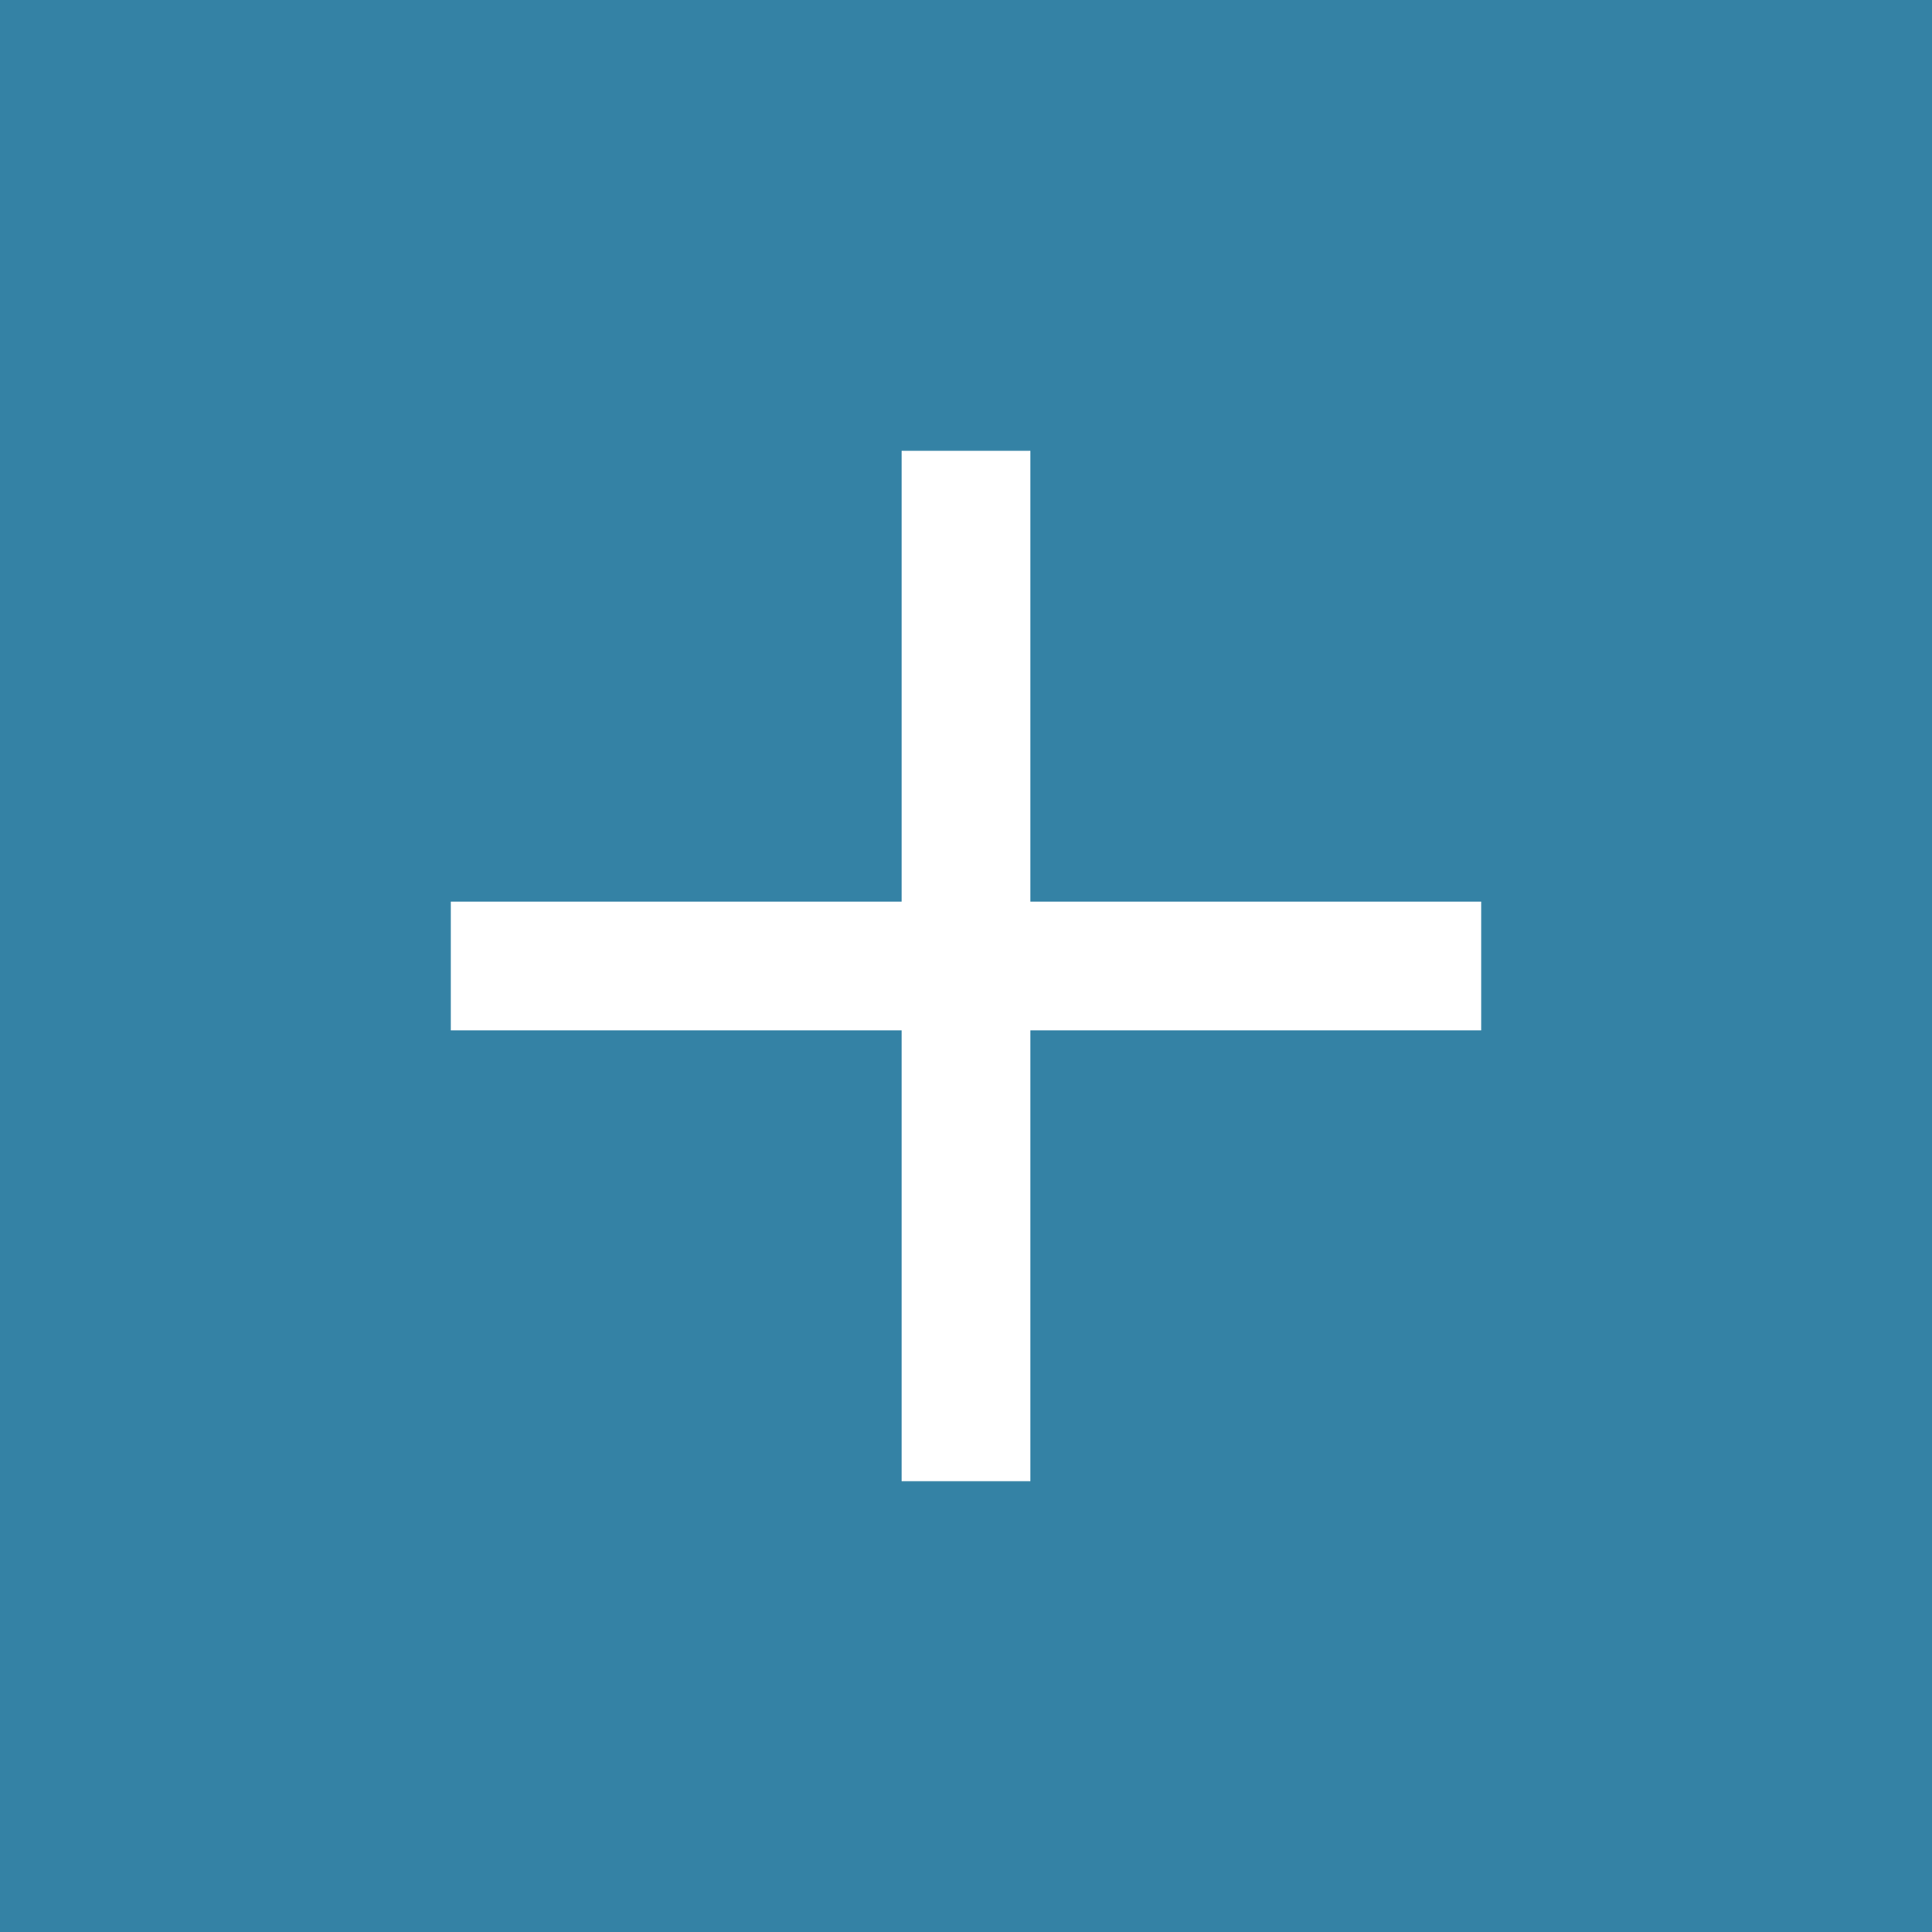
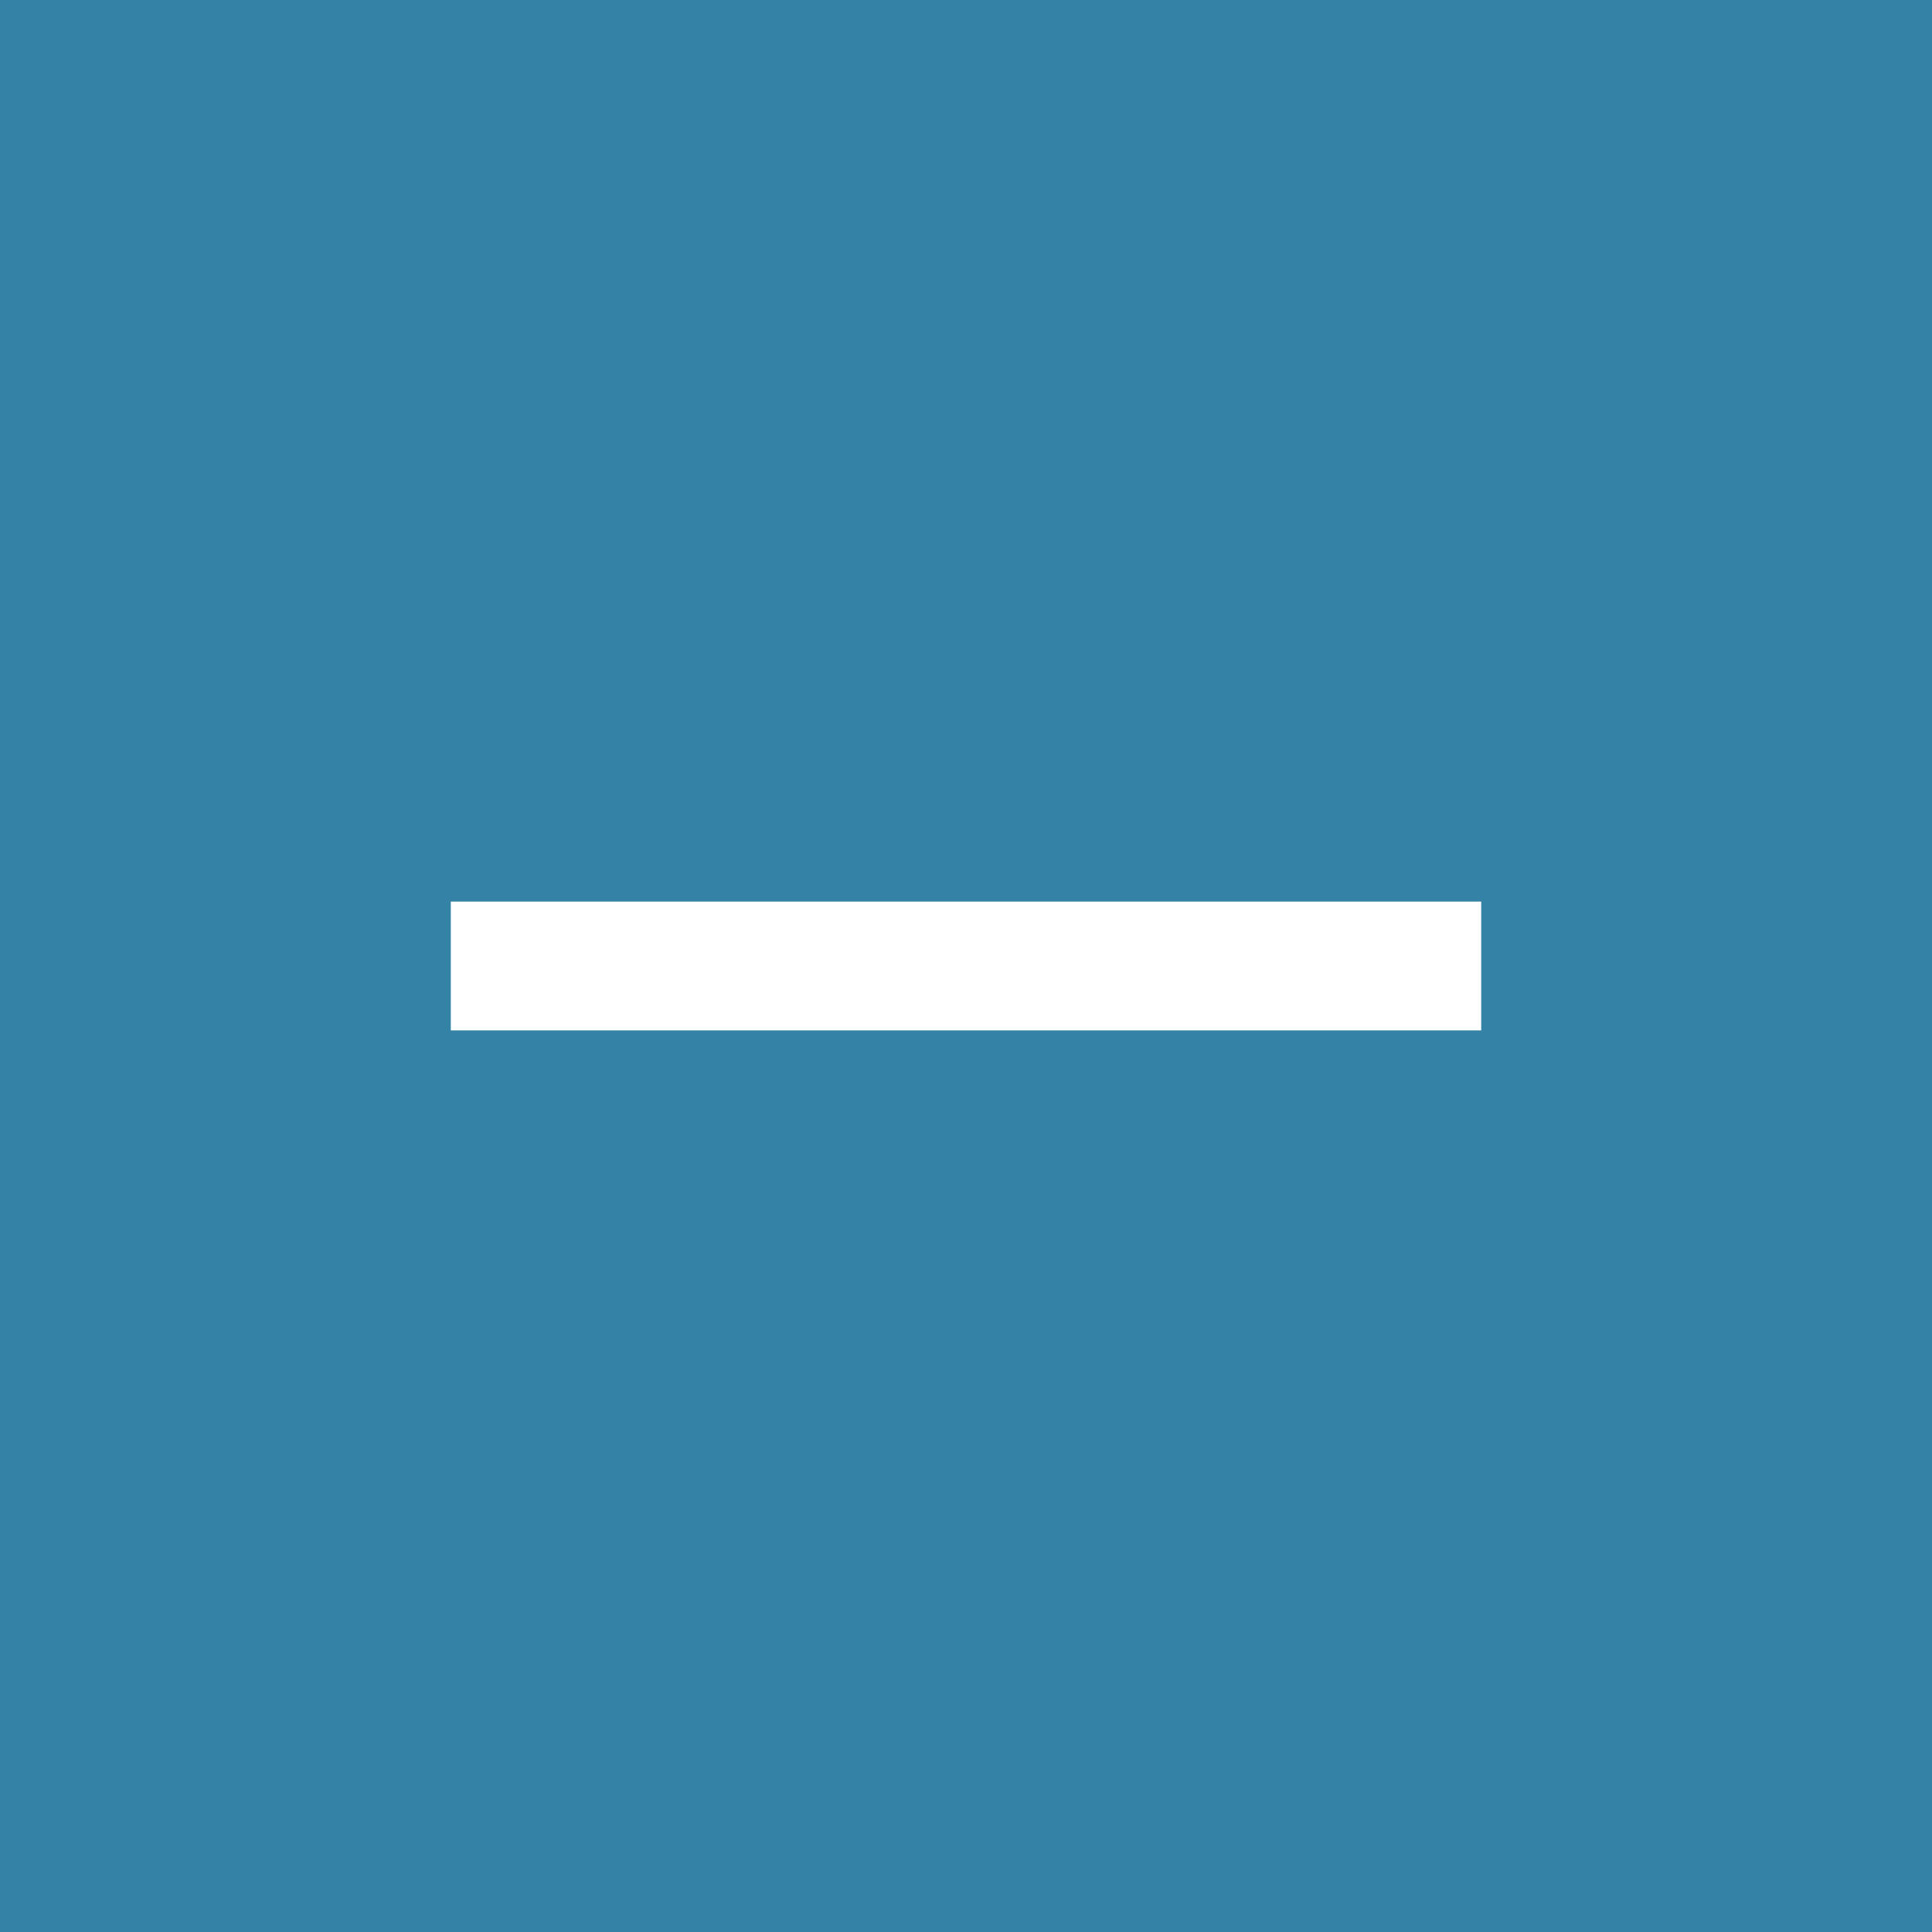
<svg xmlns="http://www.w3.org/2000/svg" id="icon_plus" width="30" height="30" viewBox="0 0 30 30">
-   <path id="パス_817" data-name="パス 817" d="M0,0H30V30H0Z" fill="#3482a5" />
+   <path id="パス_817" data-name="パス 817" d="M0,0H30V30H0" fill="#3482a5" />
  <g id="グループ_137" data-name="グループ 137" transform="translate(-255 -1110)">
    <path id="パス_819" data-name="パス 819" d="M0,0H16" transform="translate(262 1125)" fill="none" stroke="#fff" stroke-width="2" />
-     <path id="パス_818" data-name="パス 818" d="M0,0H16" transform="translate(270 1117) rotate(90)" fill="none" stroke="#fff" stroke-width="2" />
  </g>
</svg>